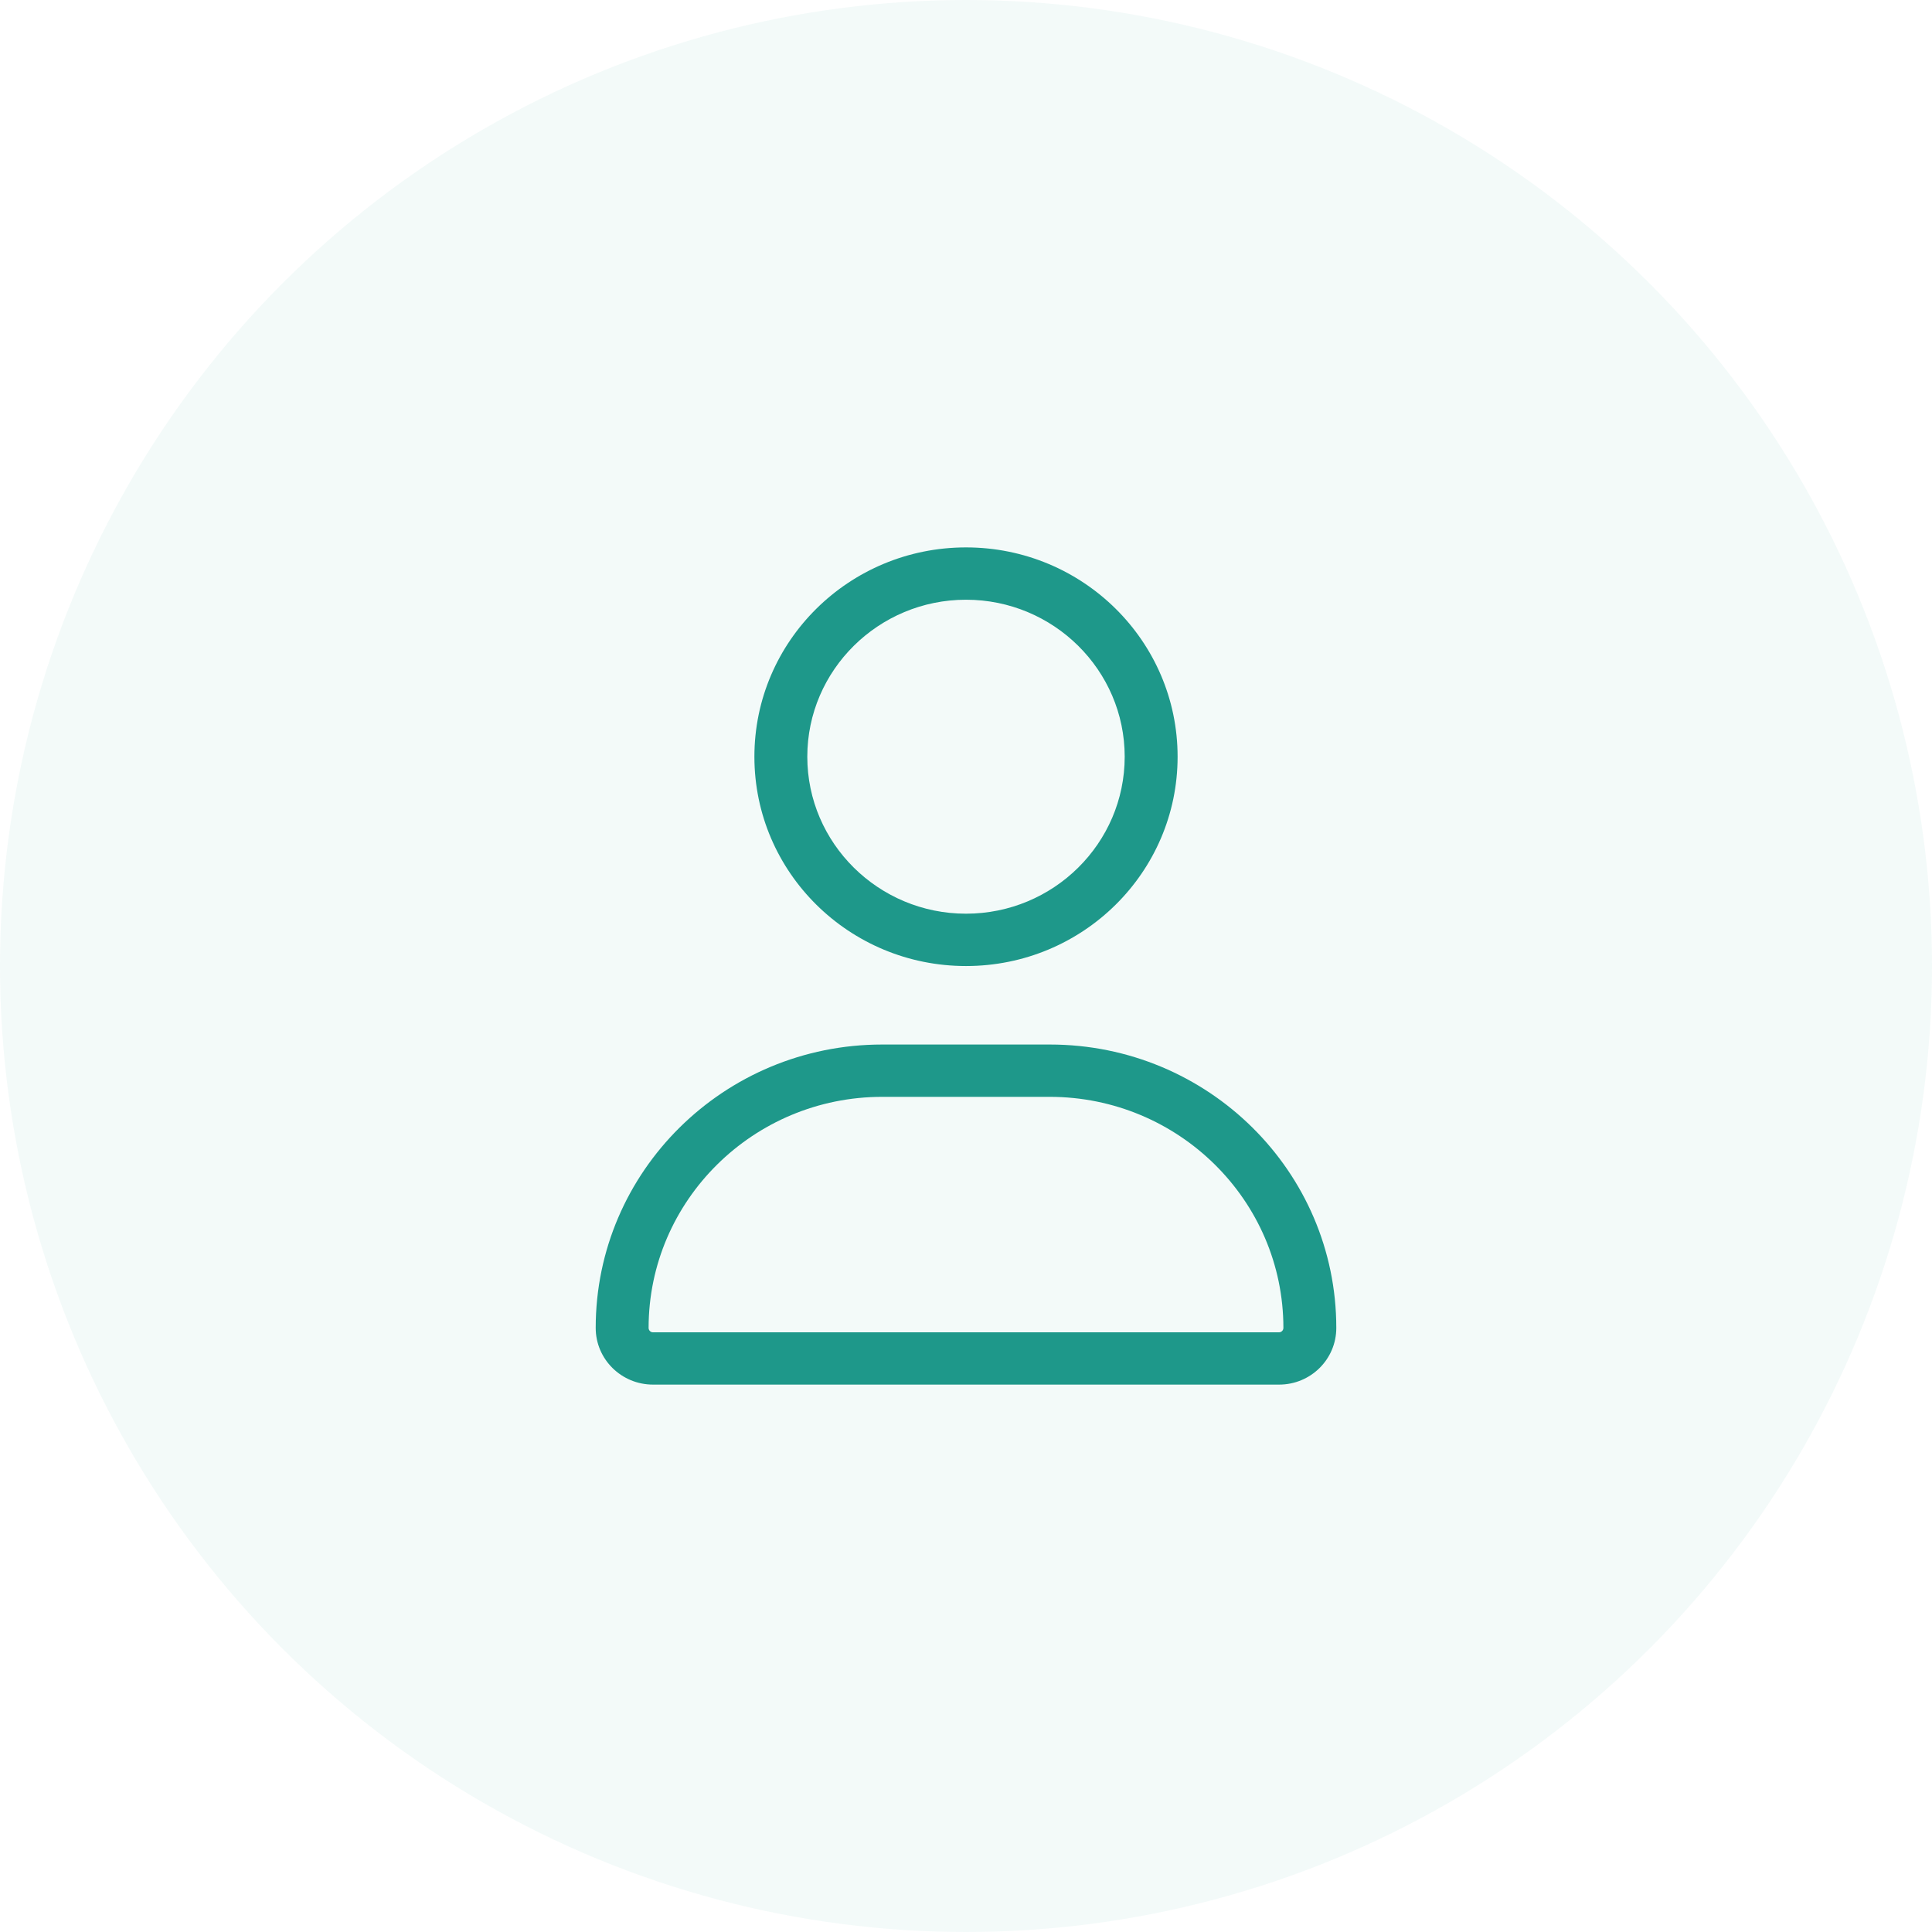
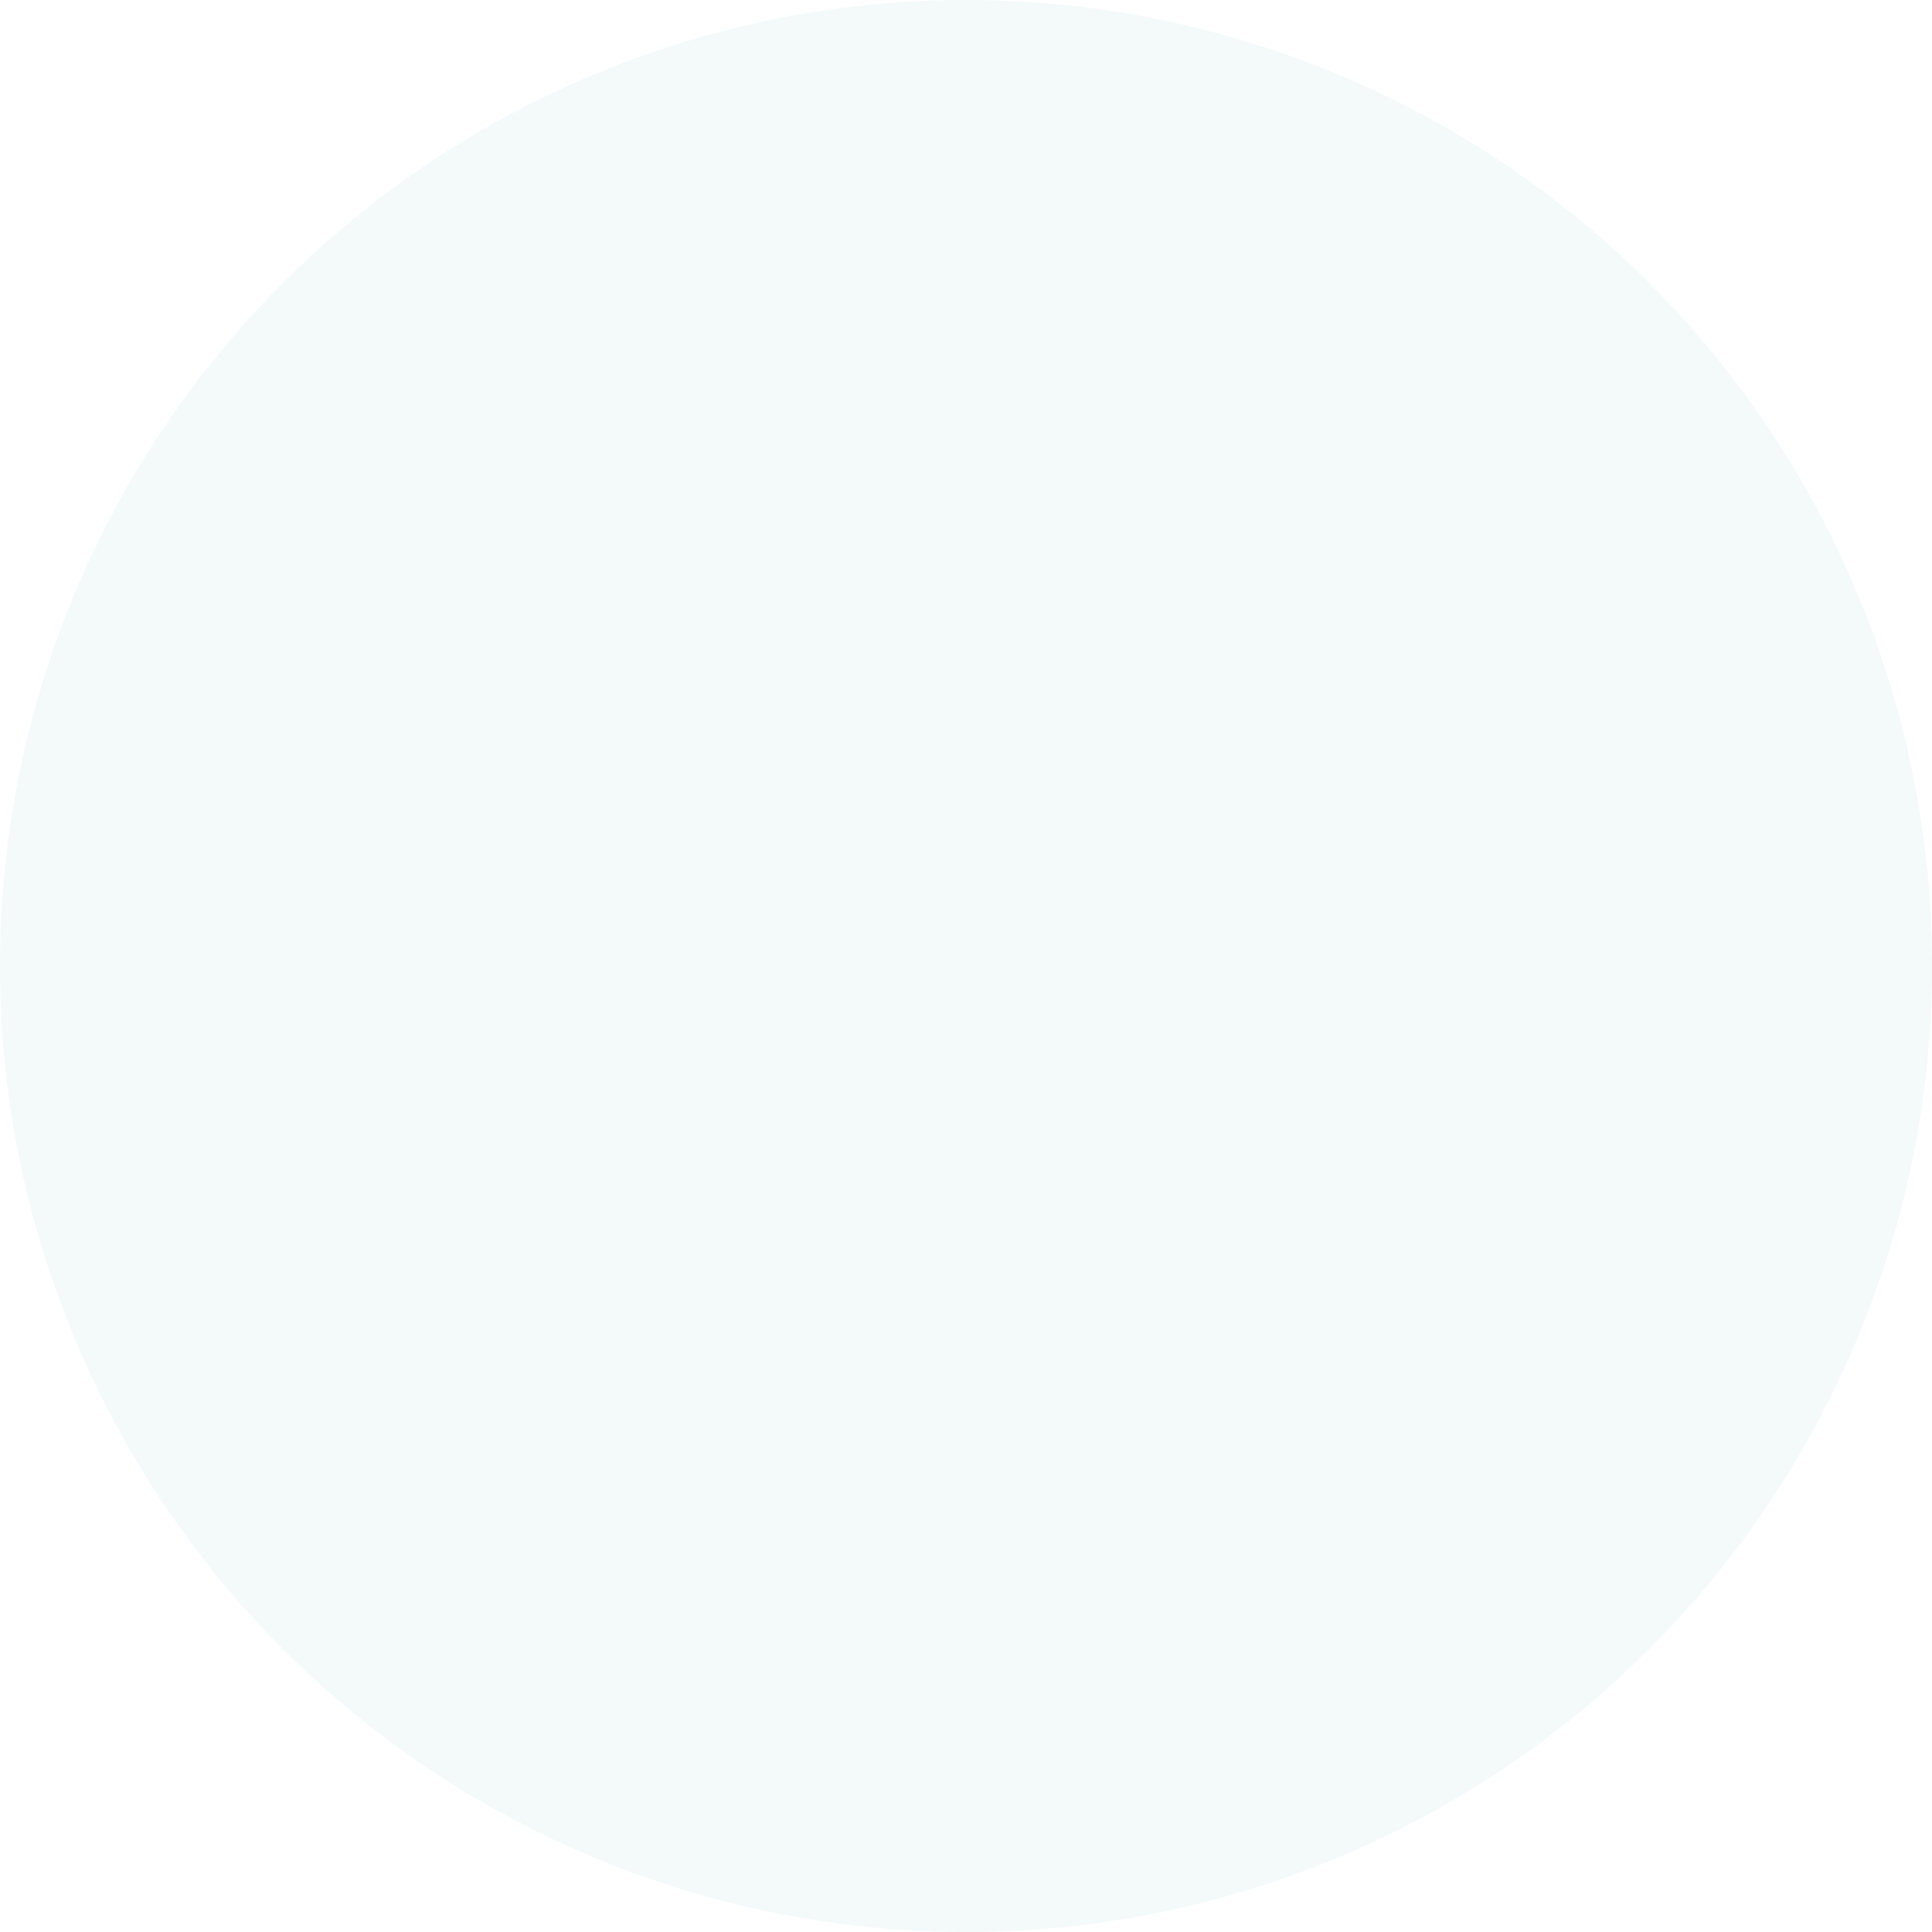
<svg xmlns="http://www.w3.org/2000/svg" width="120px" height="120px" viewBox="0 0 120 120" version="1.1">
  <title>8FDD9DF7-7FCC-411E-A371-8FF9973AF721</title>
  <g id="Symbols" stroke="none" stroke-width="1" fill="none" fill-rule="evenodd">
    <g id="icon/user" fill="#1E988A">
      <circle id="Oval" fill-opacity="0.053" cx="60" cy="60" r="60" />
-       <path d="M60,60.002 C67.259,60.002 73.143,54.181 73.143,47.001 C73.143,39.821 67.259,34 60,34 C52.741,34 46.857,39.821 46.857,47.001 C46.857,54.181 52.741,60.002 60,60.002 Z M60,37.25 C65.436,37.25 69.857,41.624 69.857,47.001 C69.857,52.377 65.436,56.751 60,56.751 C54.564,56.751 50.143,52.374 50.143,47.001 C50.143,41.624 54.568,37.25 60,37.25 Z M65.206,64.877 L54.794,64.877 C44.969,64.877 37,72.759 37,82.479 C37,84.423 38.594,86 40.559,86 L79.443,86 C81.408,86.003 83,84.429 83,82.479 C83,72.759 75.032,64.877 65.206,64.877 Z M79.437,82.753 L40.559,82.753 C40.409,82.753 40.286,82.631 40.286,82.479 C40.286,74.566 46.796,68.127 54.794,68.127 L65.196,68.127 C73.204,68.127 79.714,74.566 79.714,82.479 C79.714,82.631 79.591,82.753 79.437,82.753 Z" id="Shape" fill-rule="nonzero" />
    </g>
  </g>
</svg>